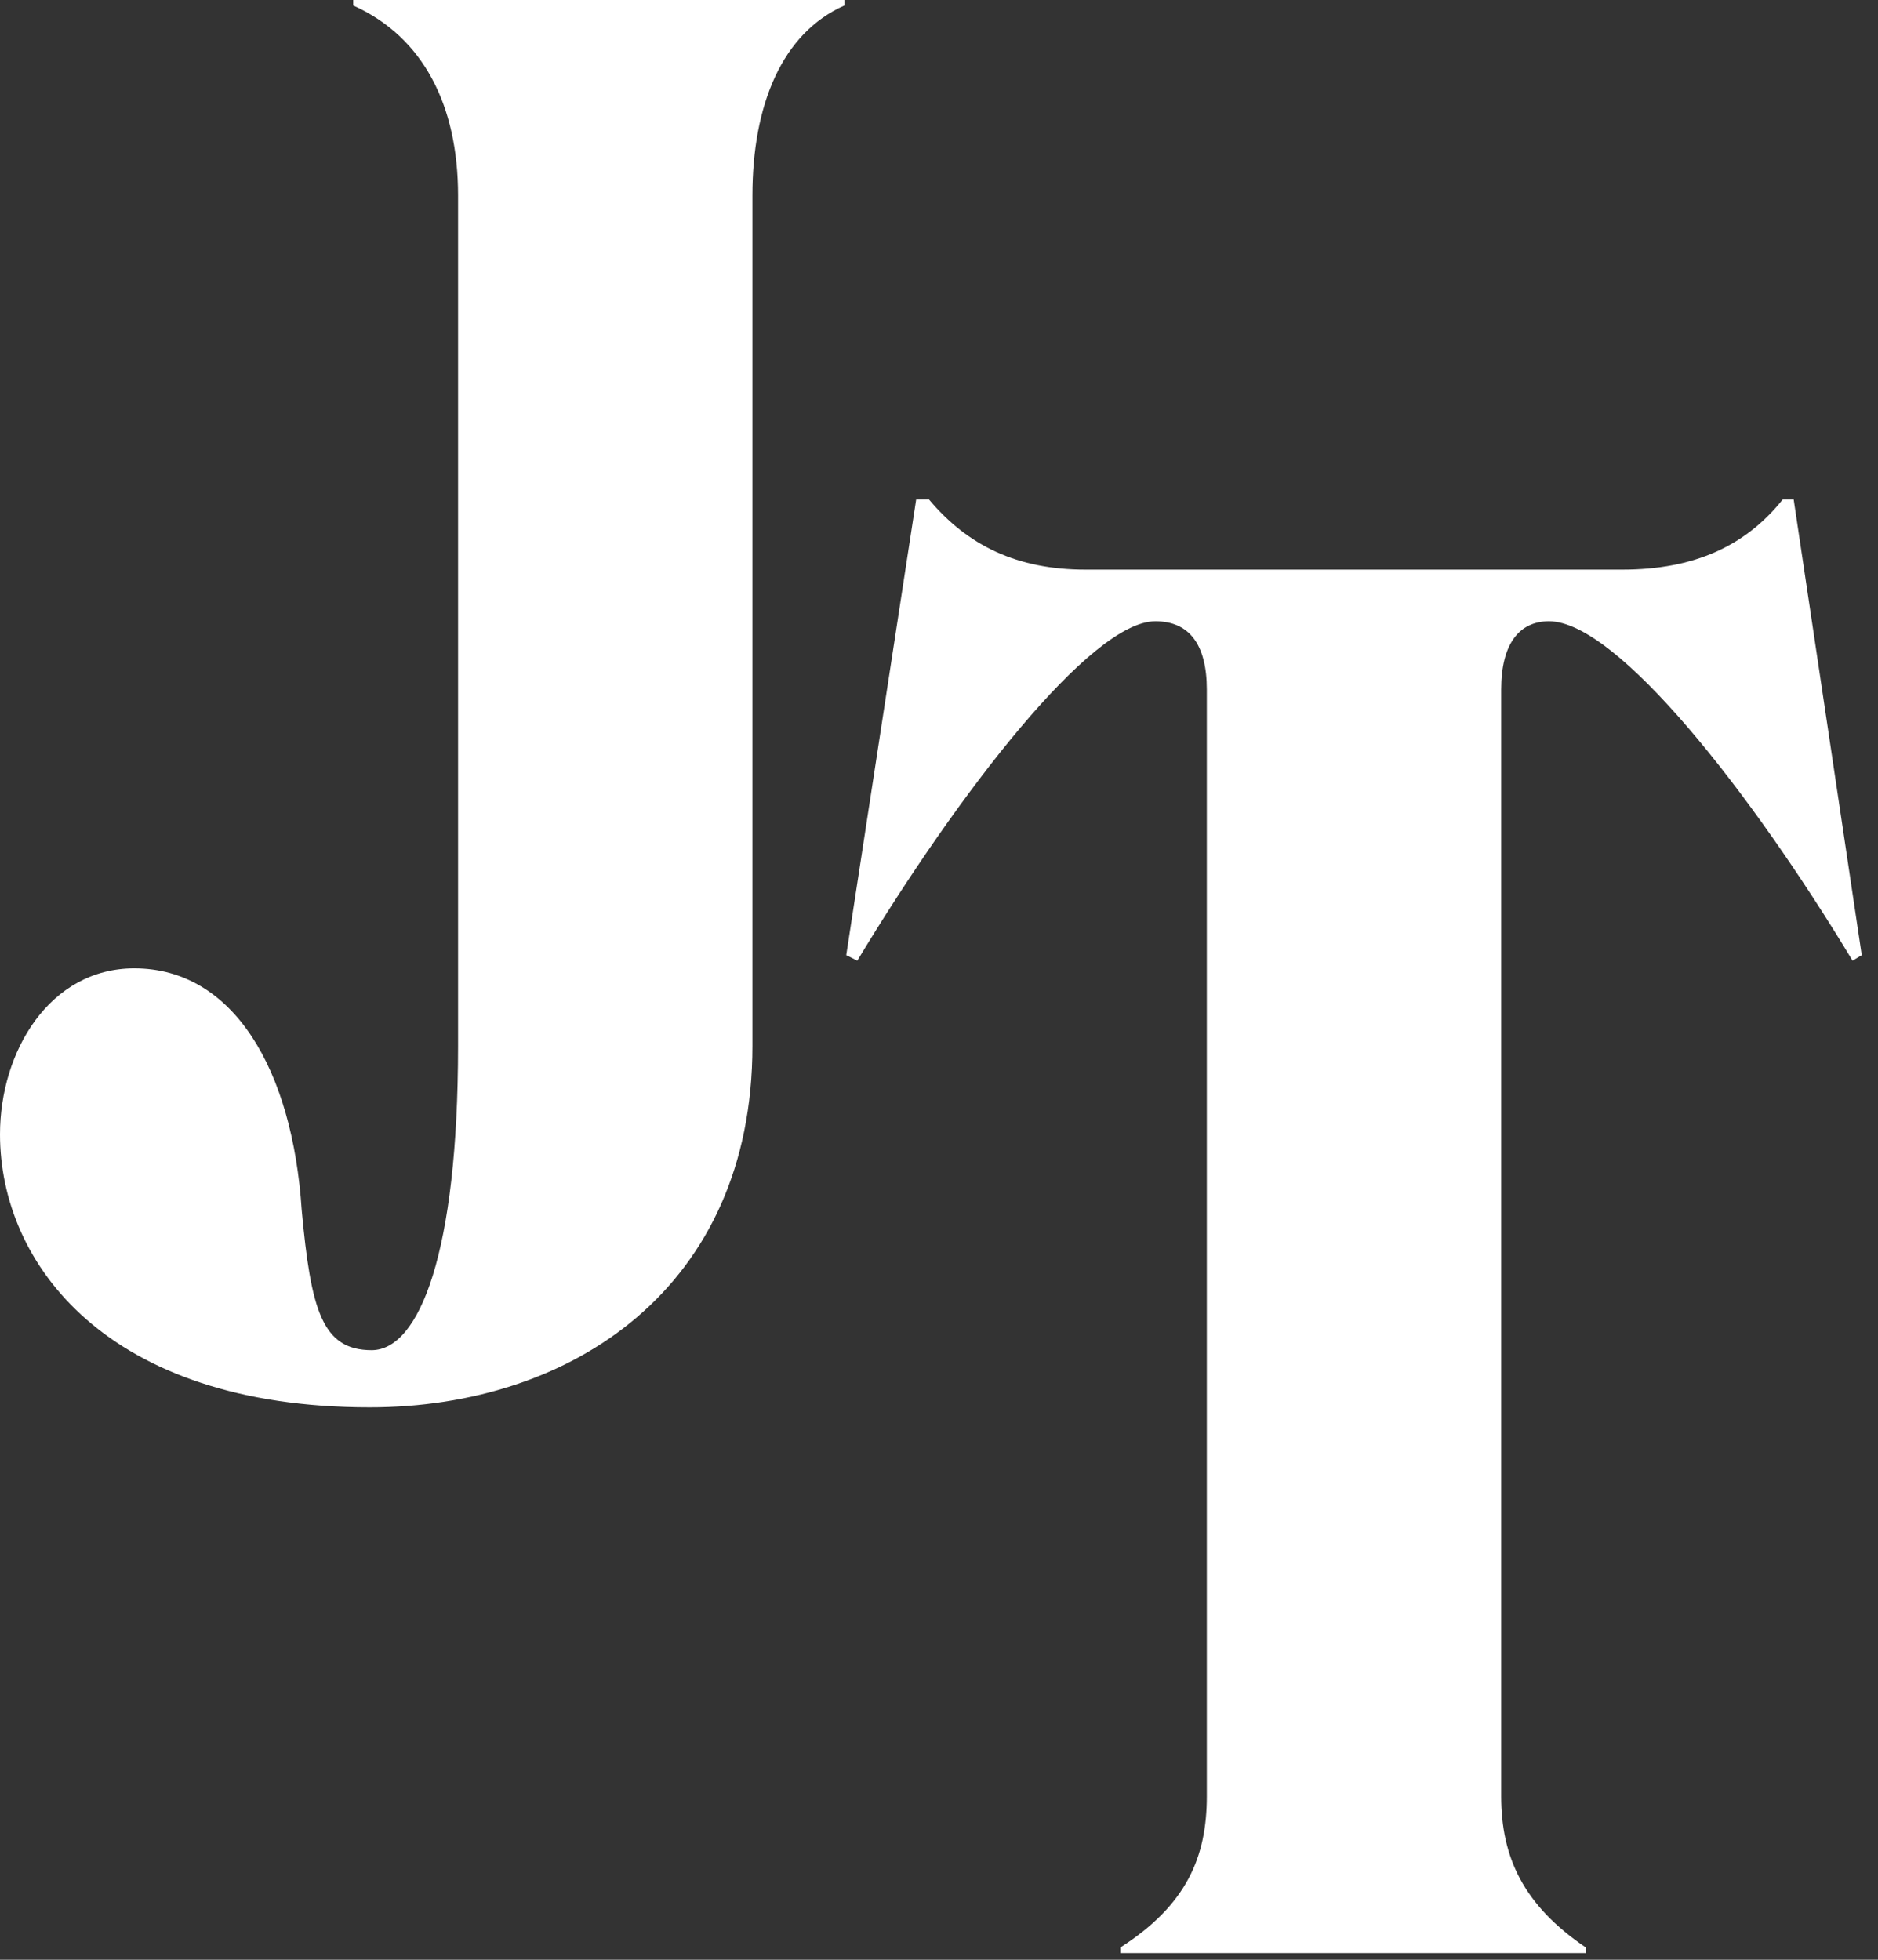
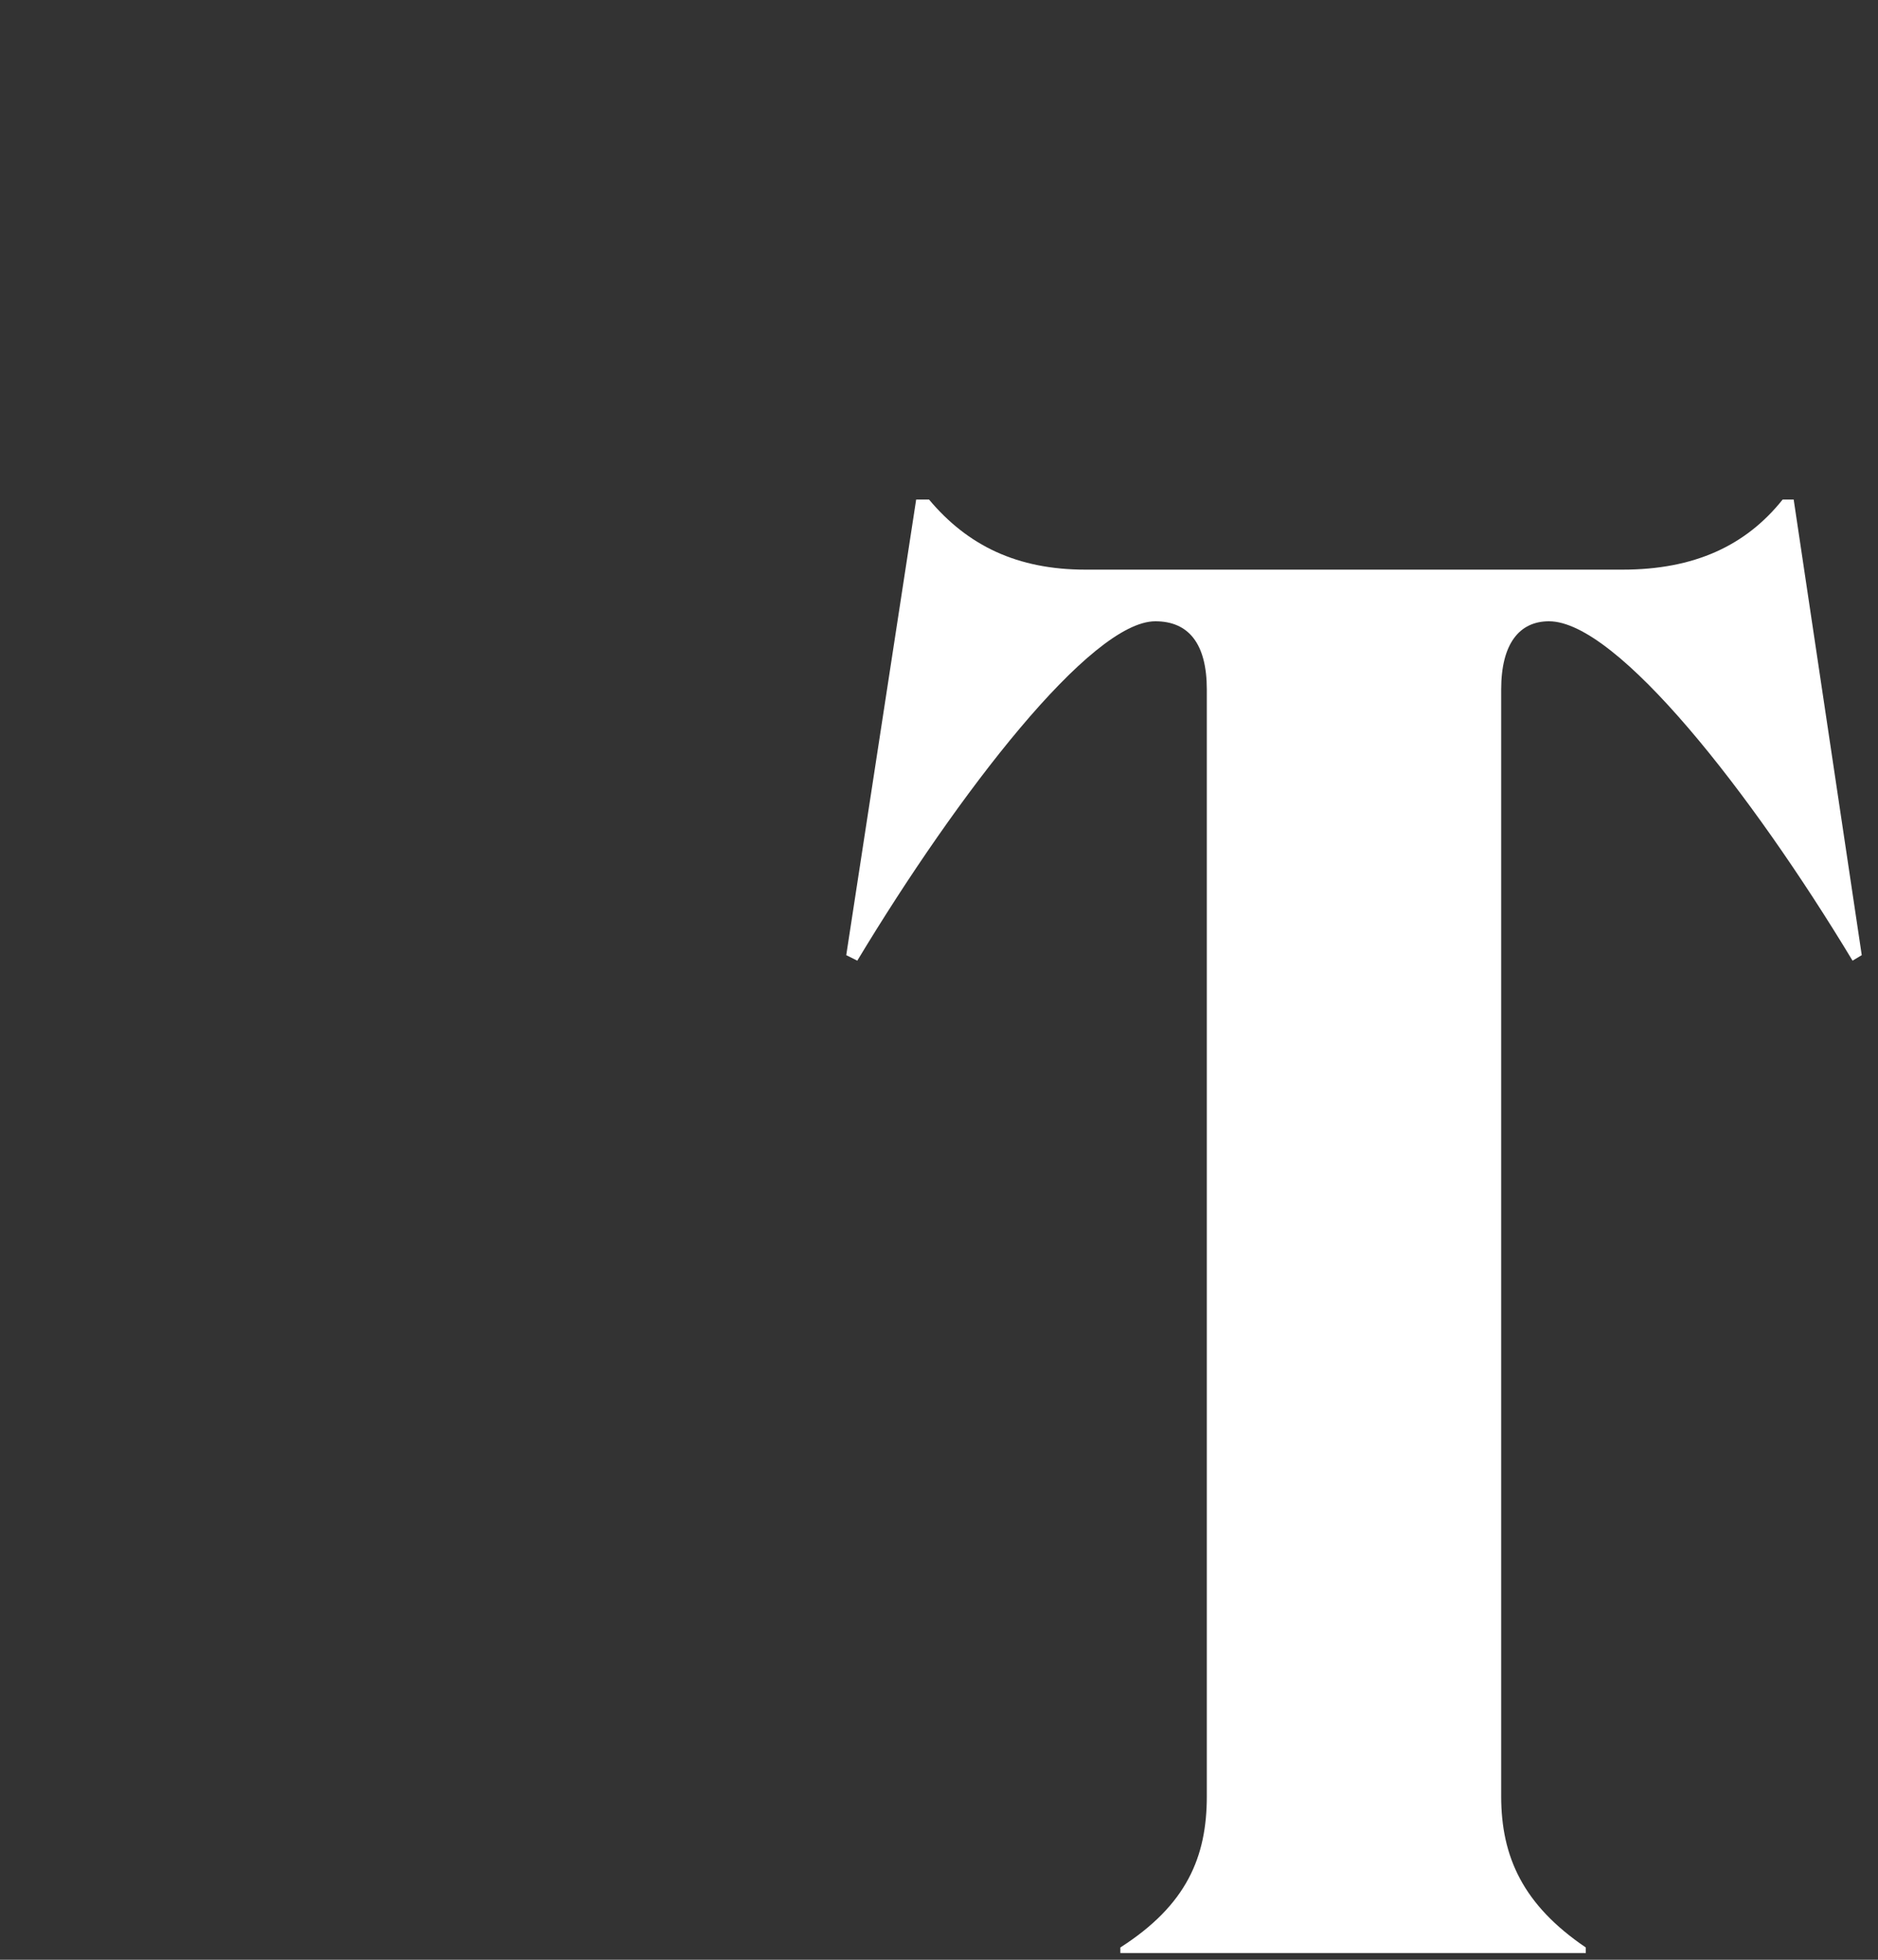
<svg xmlns="http://www.w3.org/2000/svg" width="69px" height="72px" viewBox="0 0 69 72" version="1.1">
  <rect x="0" y="0" width="69" height="72" fill="#333333" stroke="none" />
  <title>Group 4 Copy</title>
  <desc>Created with Sketch.</desc>
  <g id="Page-1" stroke="none" stroke-width="1" fill="none" fill-rule="evenodd">
    <g id="Home" transform="translate(-120, -2200)" fill="#FFFFFF" fill-rule="nonzero">
      <g id="footer" transform="translate(0, 2140)">
        <g id="Group-4-Copy" transform="translate(120, 60)">
-           <path d="M13.586,51.704 C21.021,51.704 27.645,47.3 27.645,38.423 L27.645,7.183 C27.645,3.863 28.727,1.22 31.025,0.203 L31.025,0 L12.978,0 L12.978,0.203 C15.546,1.355 16.83,3.863 16.83,7.183 L16.83,38.423 C16.83,46.012 15.411,49.604 13.654,49.604 C11.829,49.604 11.423,48.113 11.085,44.454 C10.747,39.304 8.584,35.576 4.934,35.576 C1.825,35.576 1.05058819e-13,38.626 1.05058819e-13,41.675 C1.05058819e-13,46.419 3.92,51.704 13.586,51.704 Z" id="Path" />
          <path d="M58.264,71.752 L58.264,71.548 C55.966,69.99 55.155,68.228 55.155,65.992 L55.155,25.333 C55.155,23.639 55.831,22.825 56.912,22.825 C59.413,22.825 64.347,29.128 68.065,35.294 L68.403,35.091 L65.902,18.353 L65.496,18.353 C64.145,20.047 62.252,20.928 59.616,20.928 L39.879,20.928 C37.378,20.928 35.553,20.047 34.134,18.353 L33.661,18.353 L31.092,35.091 L31.498,35.294 C35.215,29.128 40.082,22.825 42.448,22.825 C43.664,22.825 44.34,23.639 44.34,25.333 L44.34,65.992 C44.34,68.228 43.597,69.99 41.163,71.548 L41.163,71.752 L58.264,71.752 Z" id="Path" />
        </g>
      </g>
    </g>
  </g>
</svg>